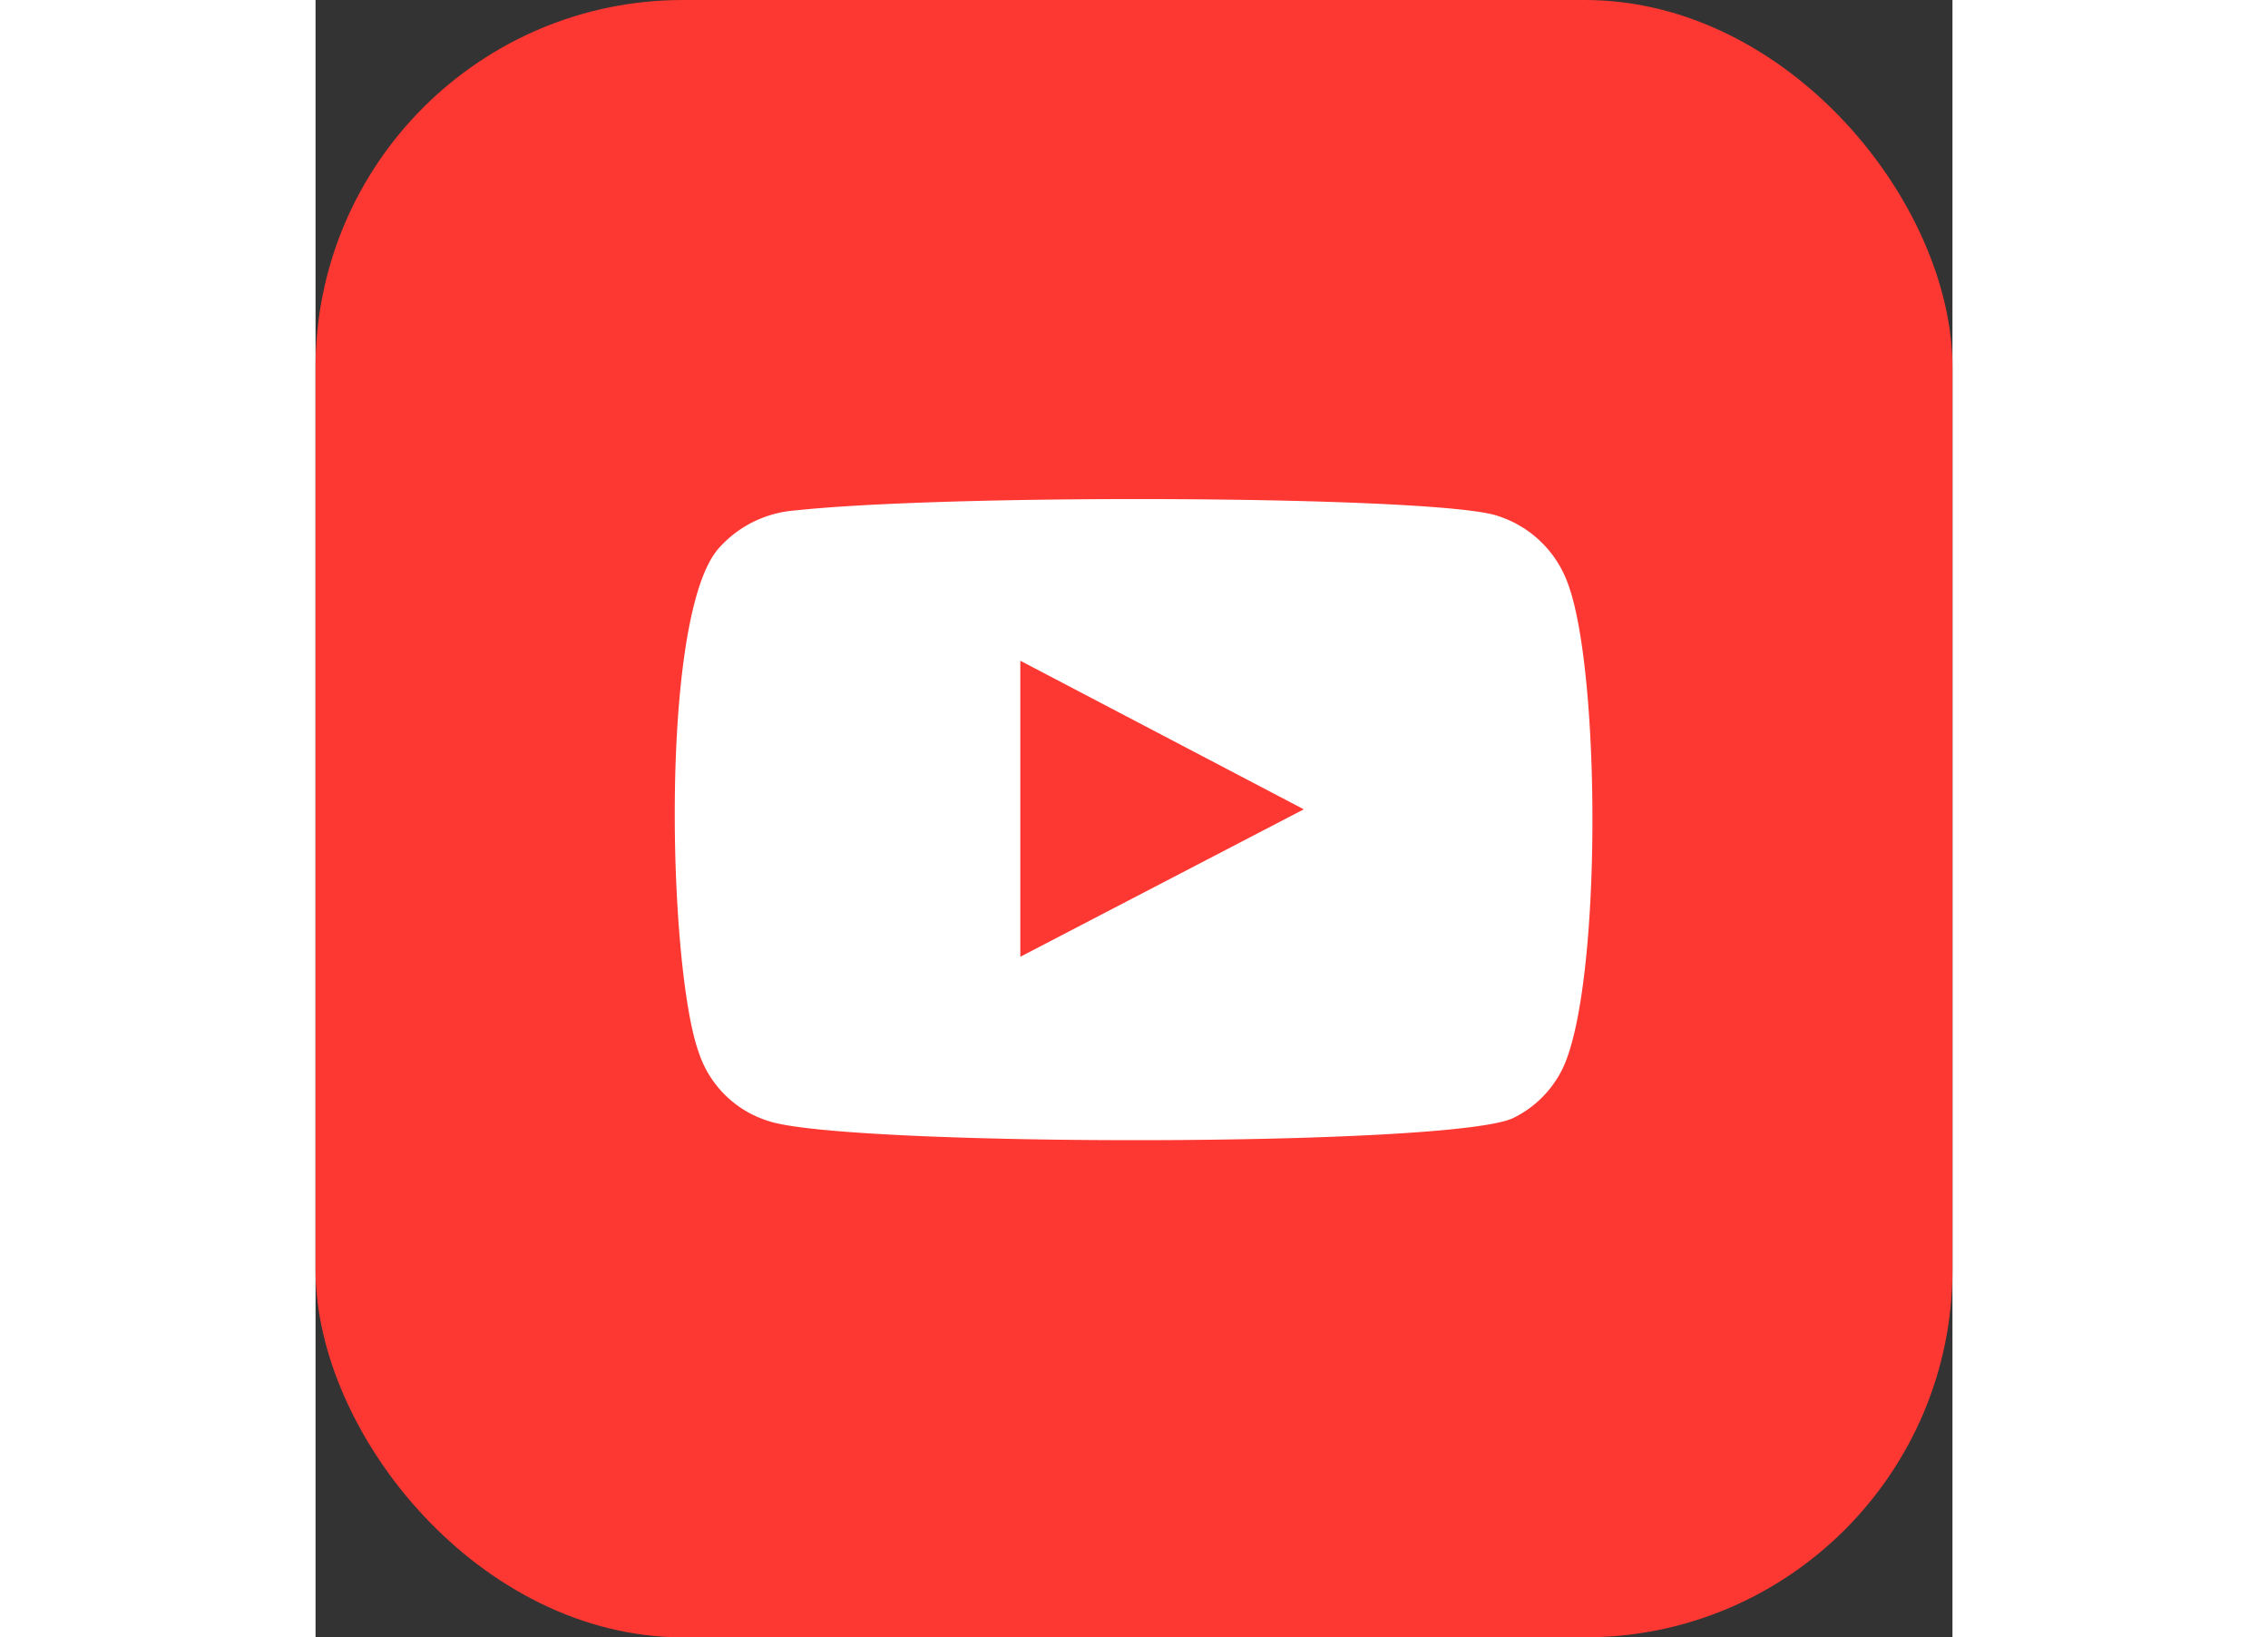
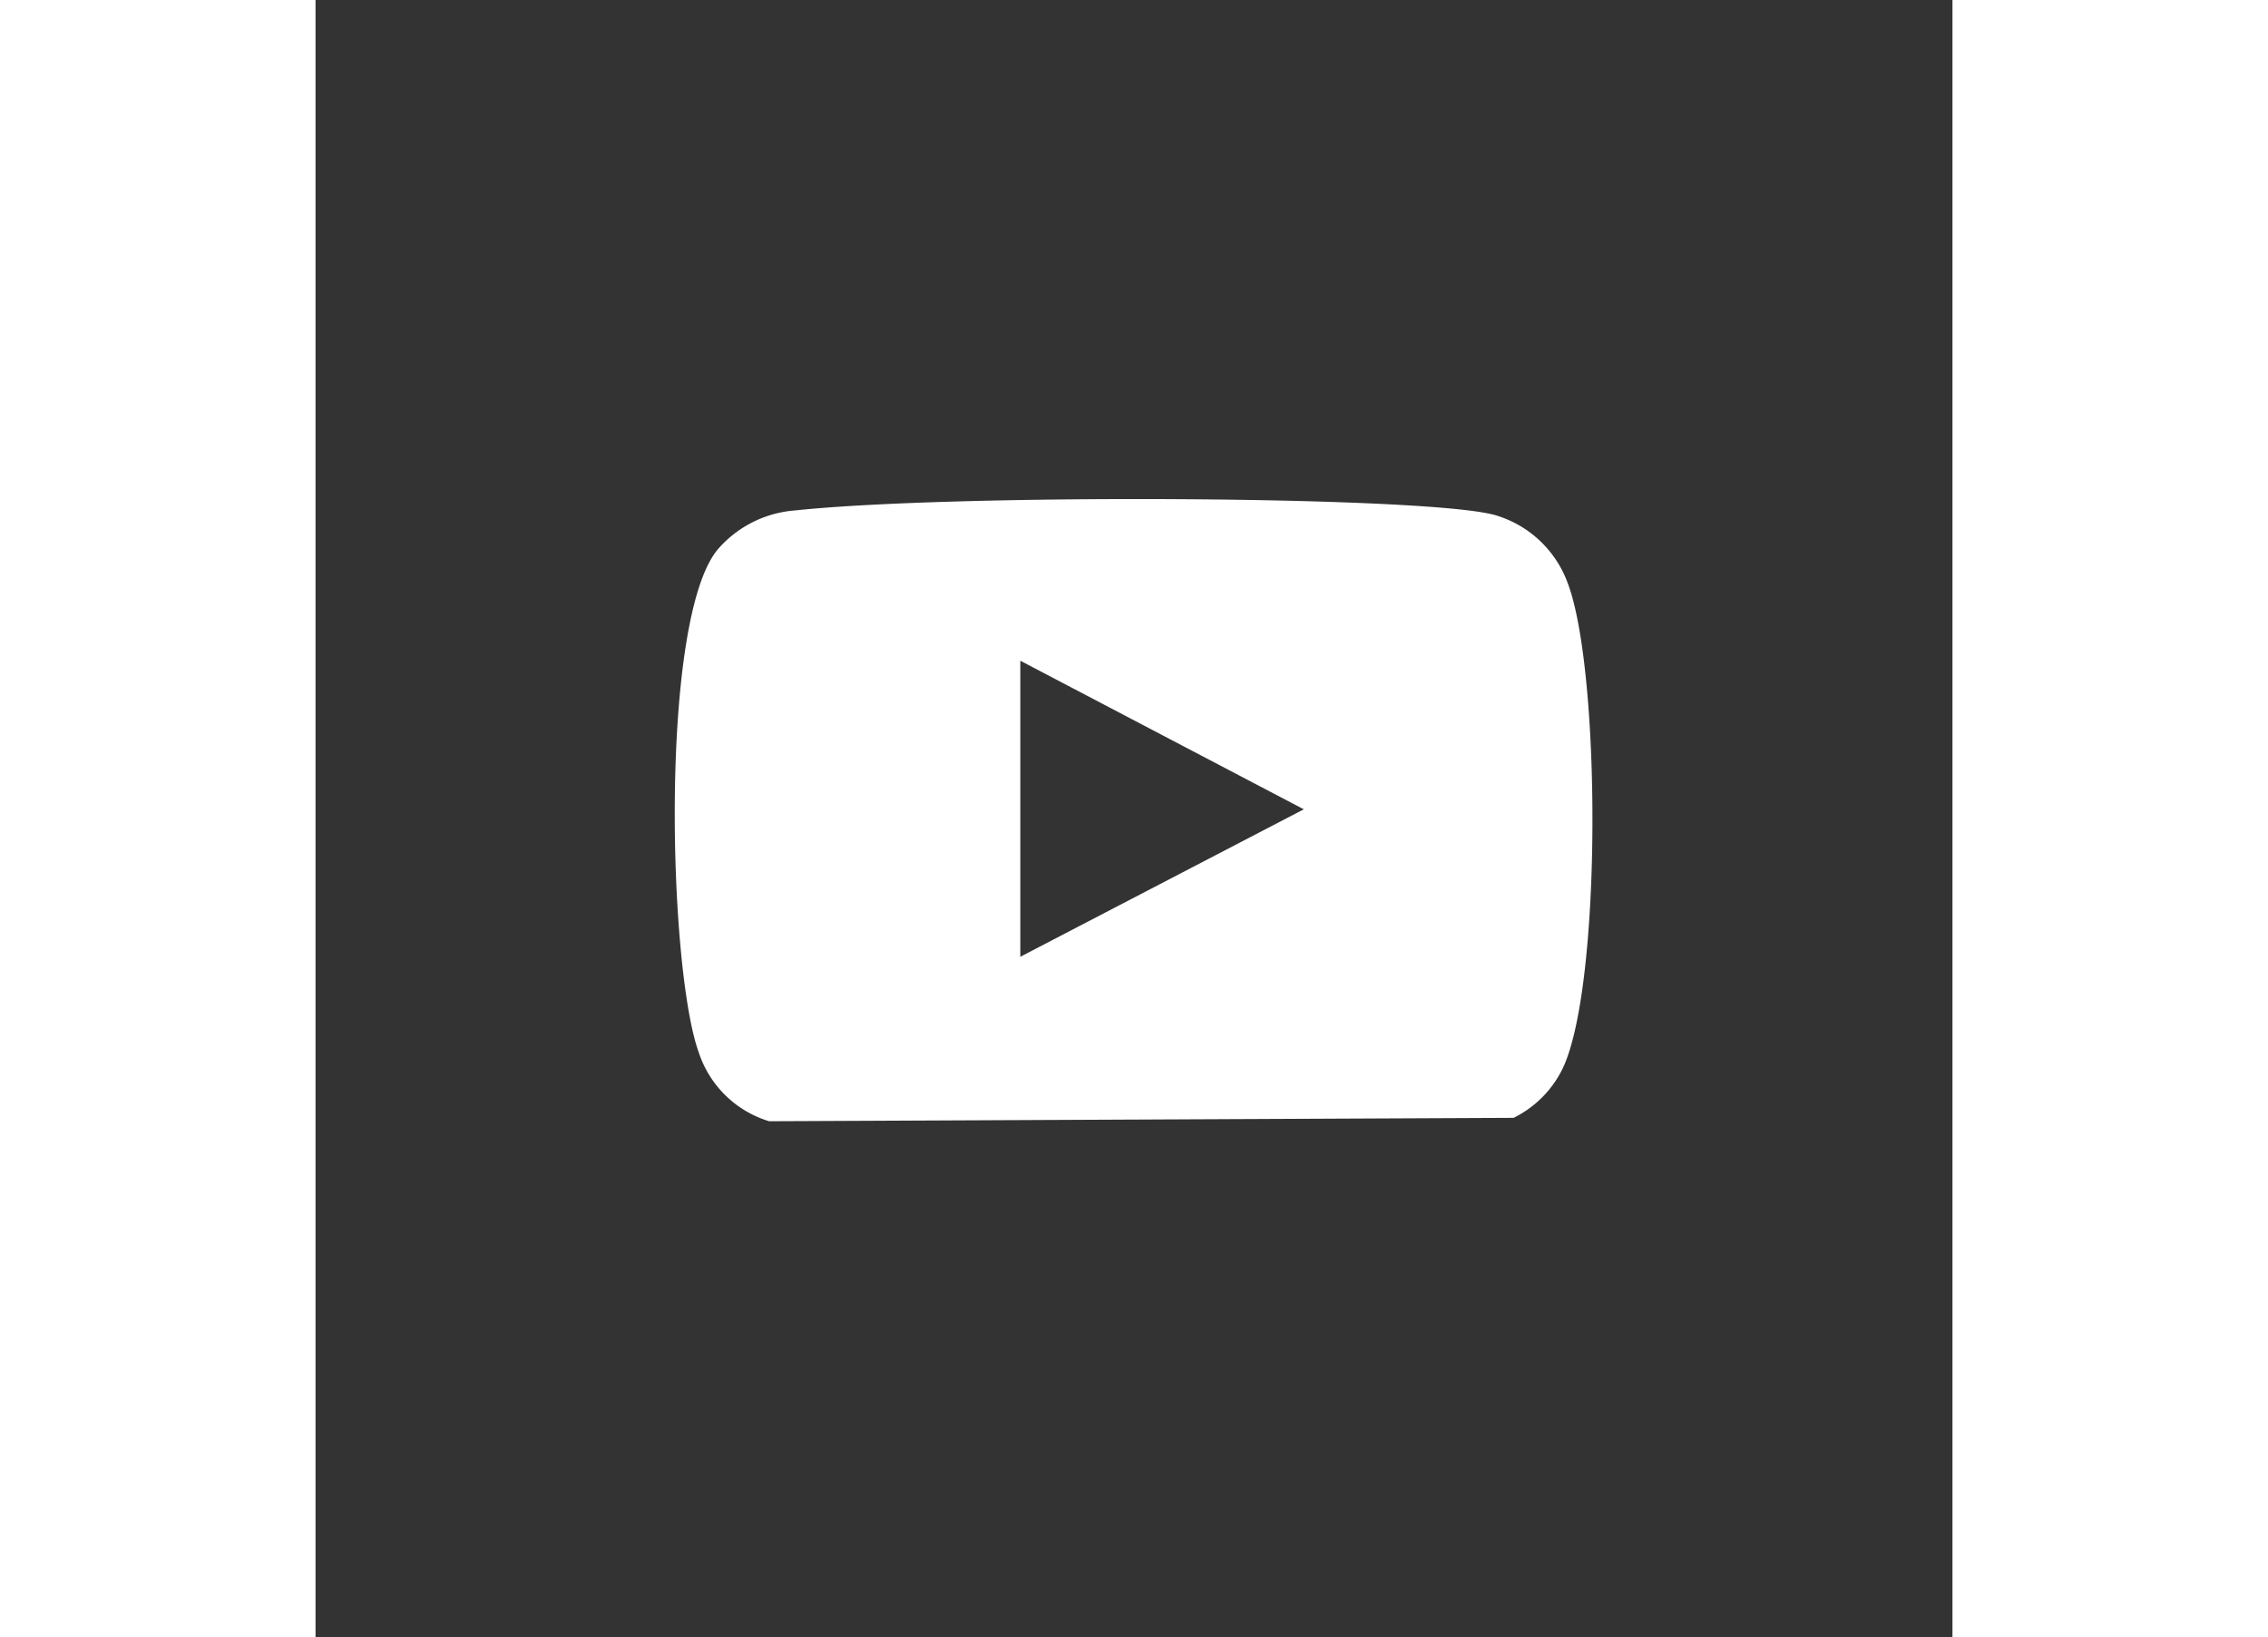
<svg xmlns="http://www.w3.org/2000/svg" width="40px" viewBox="0 0 28.87 28.87" id="youtube">
  <rect x="0" y="0" width="28.87" height="28.87" fill="#333333" stroke="none" />
  <g>
    <g>
-       <rect width="28.87" height="28.87" fill="#fd3832" rx="6.48" ry="6.48" />
-       <path fill="#fff" fill-rule="evenodd" d="M8 19.77a1.88 1.88 0 0 1-1.24-1.21c-.54-1.48-.7-7.66.34-8.88A2 2 0 0 1 8.46 9c2.79-.3 11.41-.26 12.4.1a1.94 1.94 0 0 1 1.22 1.17c.59 1.53.61 7.09-.08 8.56a1.89 1.89 0 0 1-.87.88c-1.04.52-11.75.51-13.13.06zm4.43-2.9l5-2.6-5-2.62z" />
+       <path fill="#fff" fill-rule="evenodd" d="M8 19.77a1.88 1.88 0 0 1-1.24-1.21c-.54-1.48-.7-7.66.34-8.88A2 2 0 0 1 8.46 9c2.79-.3 11.41-.26 12.4.1a1.94 1.94 0 0 1 1.22 1.17c.59 1.53.61 7.09-.08 8.56a1.89 1.89 0 0 1-.87.88zm4.43-2.9l5-2.6-5-2.62z" />
    </g>
  </g>
</svg>